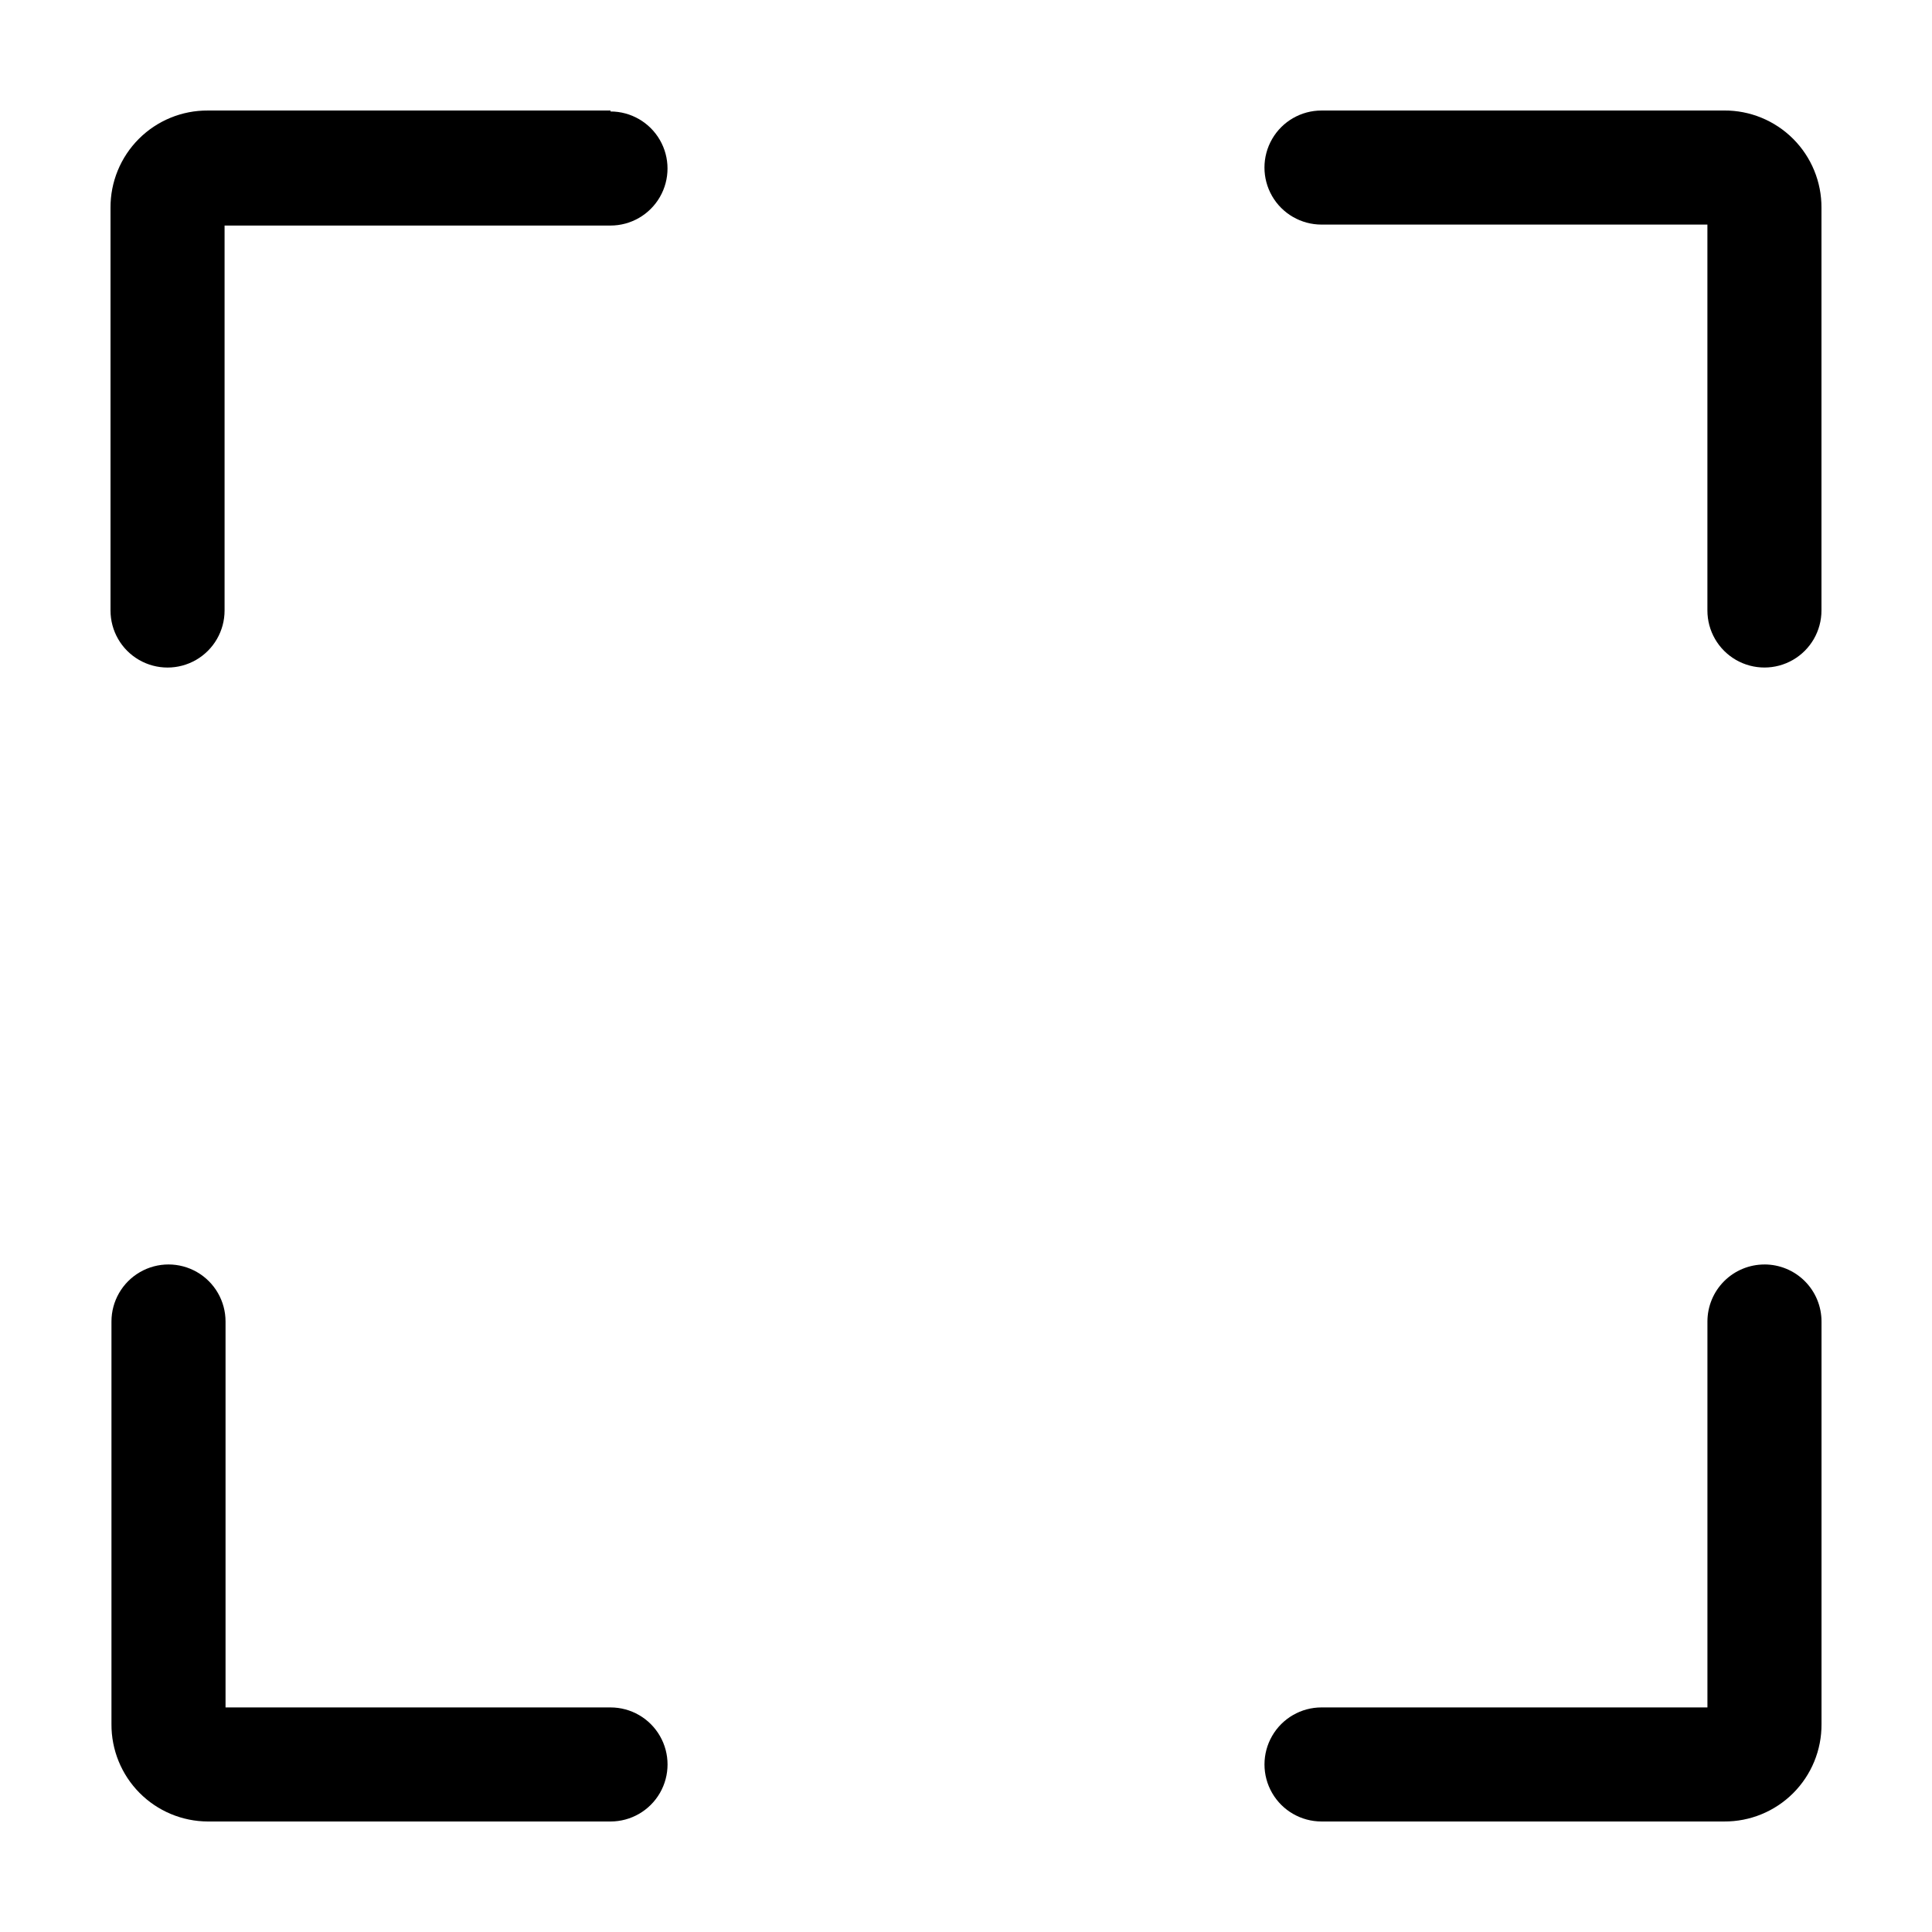
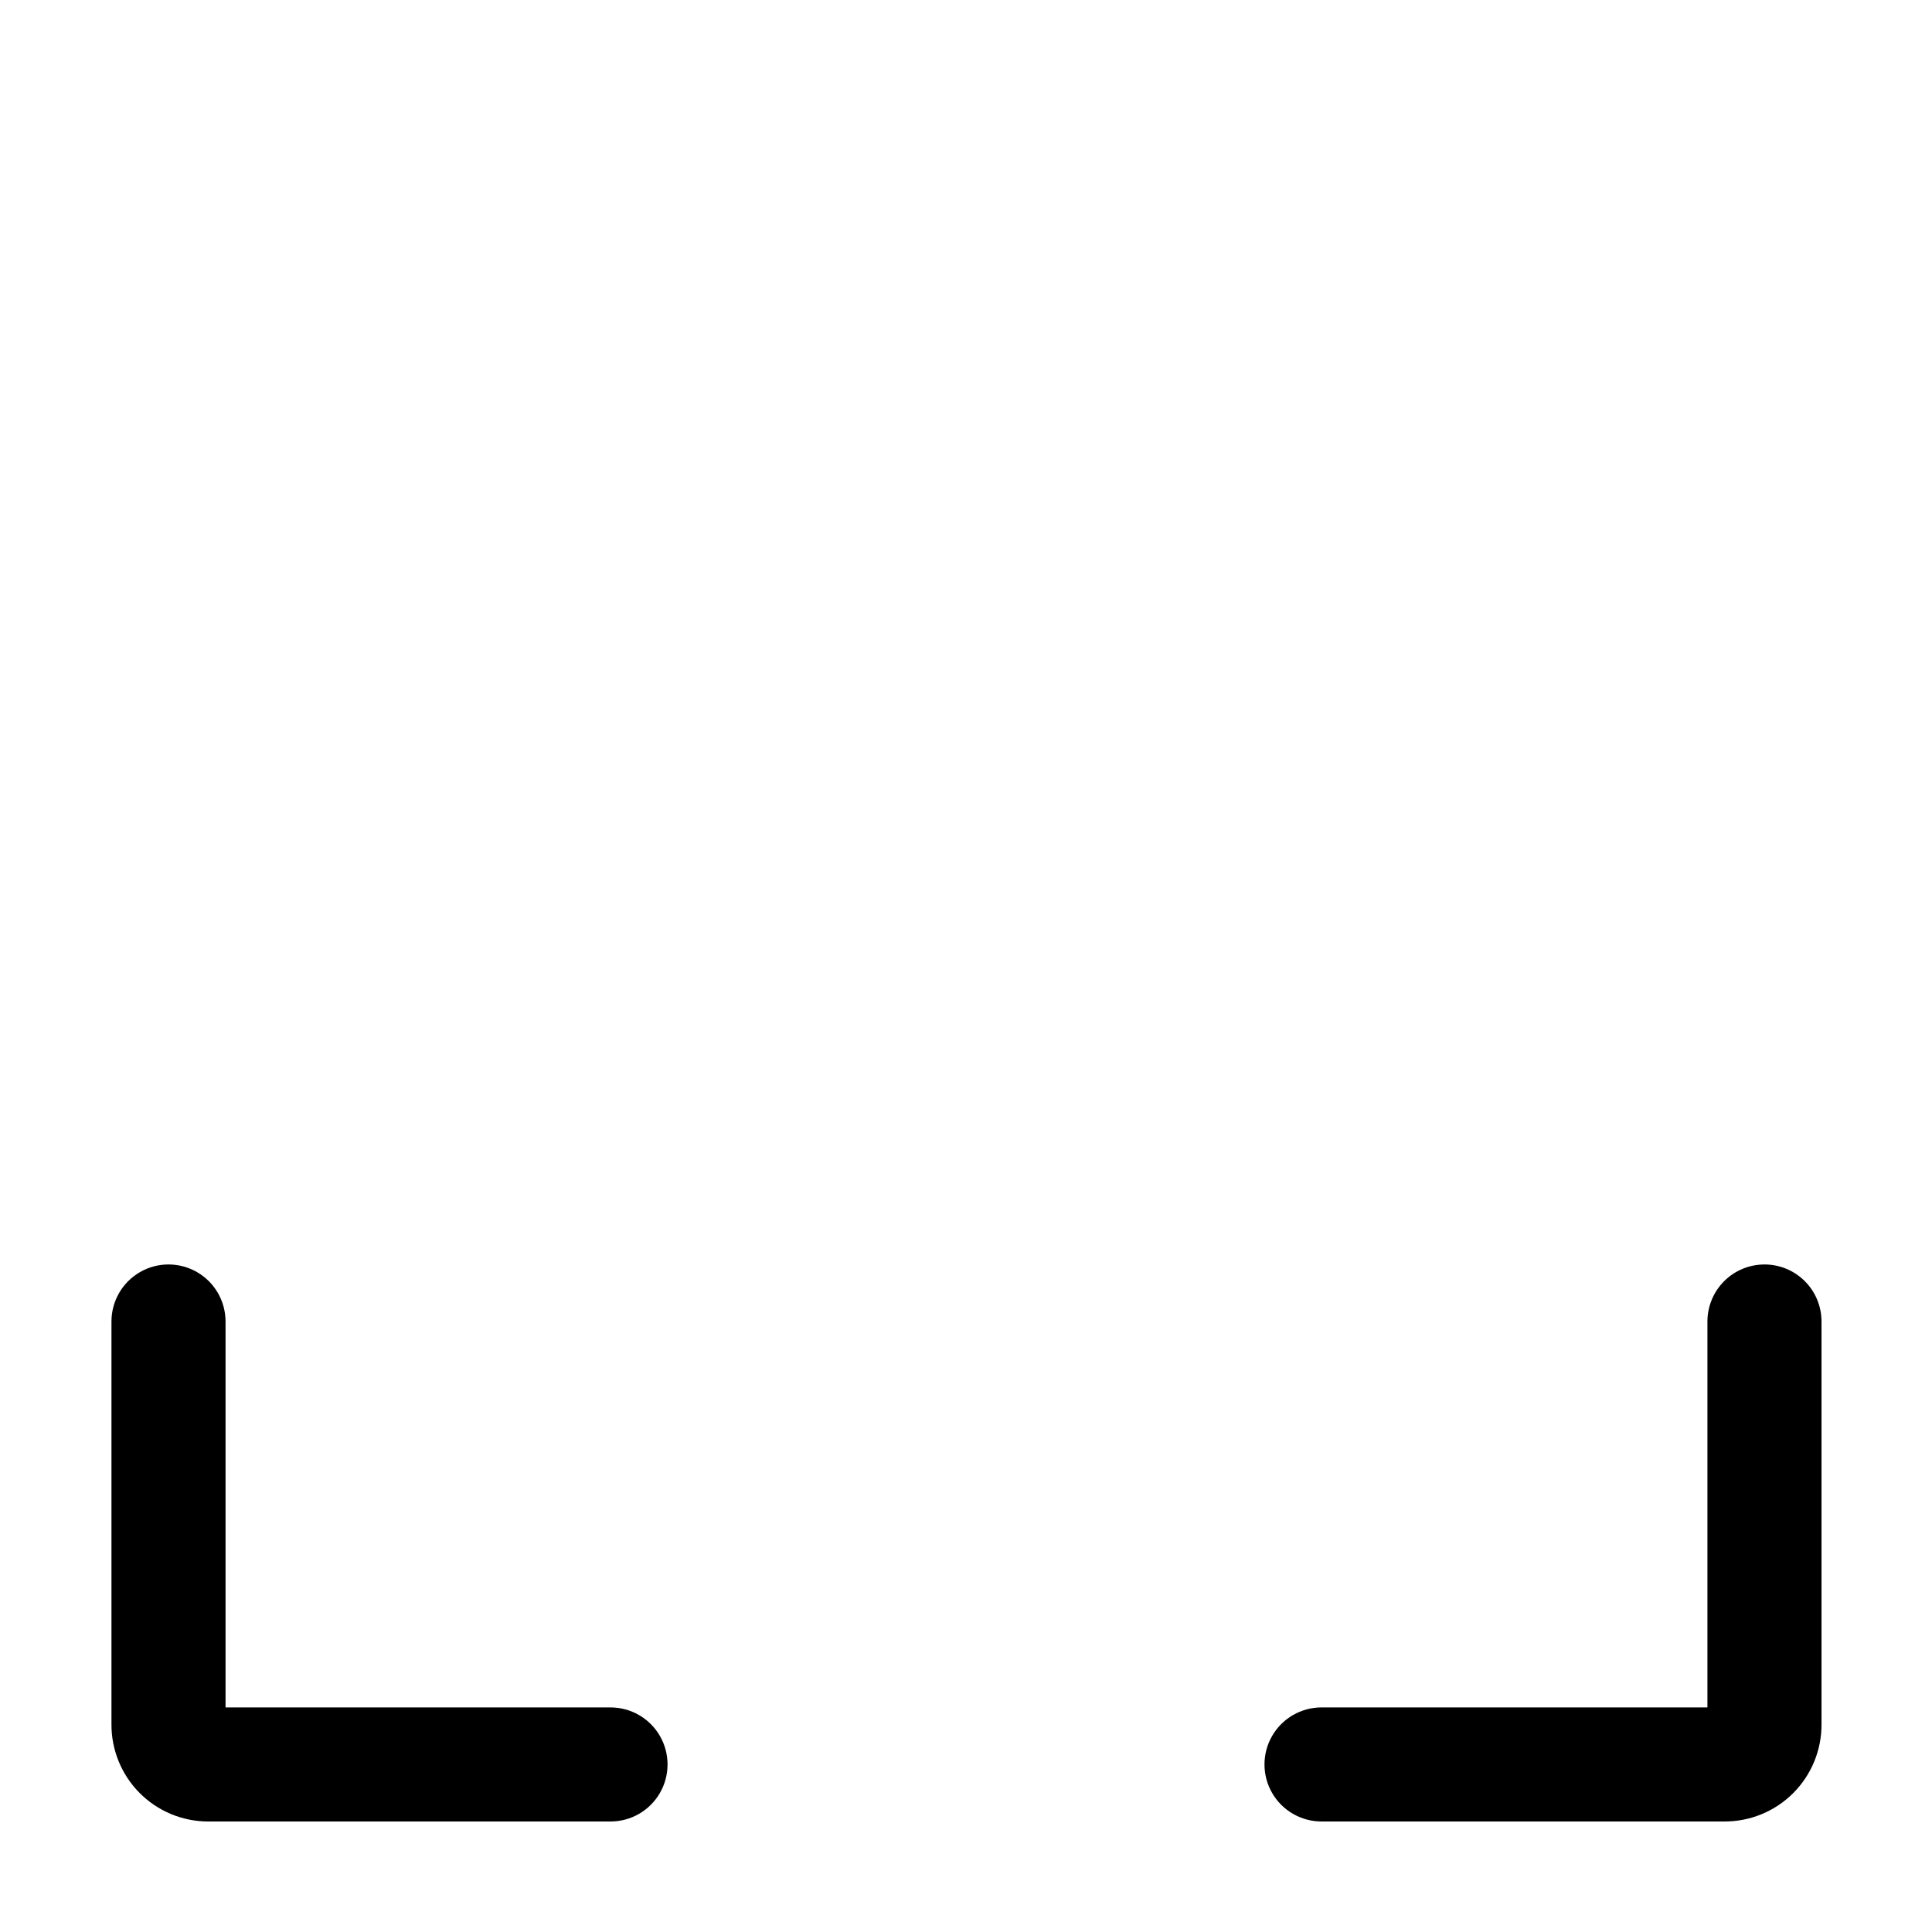
<svg xmlns="http://www.w3.org/2000/svg" fill="#000000" width="800px" height="800px" version="1.1" viewBox="144 144 512 512">
  <g>
-     <path d="m305.79 173.29h-106.71c-6.852-0.043-13.438 2.664-18.285 7.508-4.844 4.848-7.551 11.434-7.508 18.285v106.71c0 5.402 2.879 10.391 7.555 13.09 4.68 2.699 10.438 2.699 15.117 0 4.676-2.699 7.555-7.688 7.555-13.09v-102.02h102.27c5.402 0 10.391-2.883 13.09-7.559s2.699-10.438 0-15.113-7.688-7.559-13.09-7.559z" />
    <path d="m305.79 596.48h-102.02v-102.27c0-5.398-2.883-10.391-7.559-13.09-4.676-2.699-10.438-2.699-15.113 0-4.676 2.699-7.559 7.691-7.559 13.09v106.71c-0.039 6.809 2.633 13.355 7.422 18.195 4.793 4.84 11.312 7.574 18.121 7.598h106.71c5.402 0 10.391-2.879 13.09-7.555s2.699-10.438 0-15.113c-2.699-4.68-7.688-7.559-13.09-7.559z" />
    <path d="m611.6 479.1c-4.008 0-7.852 1.59-10.688 4.426-2.832 2.836-4.426 6.68-4.426 10.688v102.27h-102.27c-5.398 0-10.391 2.879-13.09 7.559-2.699 4.676-2.699 10.438 0 15.113 2.699 4.676 7.691 7.555 13.09 7.555h106.71c6.852 0.043 13.438-2.664 18.285-7.508 4.844-4.848 7.551-11.434 7.508-18.285v-106.71c0-4.008-1.59-7.852-4.426-10.688-2.832-2.836-6.68-4.426-10.688-4.426z" />
-     <path d="m600.92 173.29h-106.71c-5.398 0-10.391 2.879-13.09 7.555-2.699 4.68-2.699 10.438 0 15.117 2.699 4.676 7.691 7.555 13.09 7.555h102.27v102.27c0 5.402 2.879 10.391 7.559 13.09 4.676 2.699 10.438 2.699 15.113 0s7.555-7.688 7.555-13.09v-106.71c0.043-6.852-2.664-13.438-7.508-18.285-4.848-4.844-11.434-7.551-18.285-7.508z" />
  </g>
</svg>